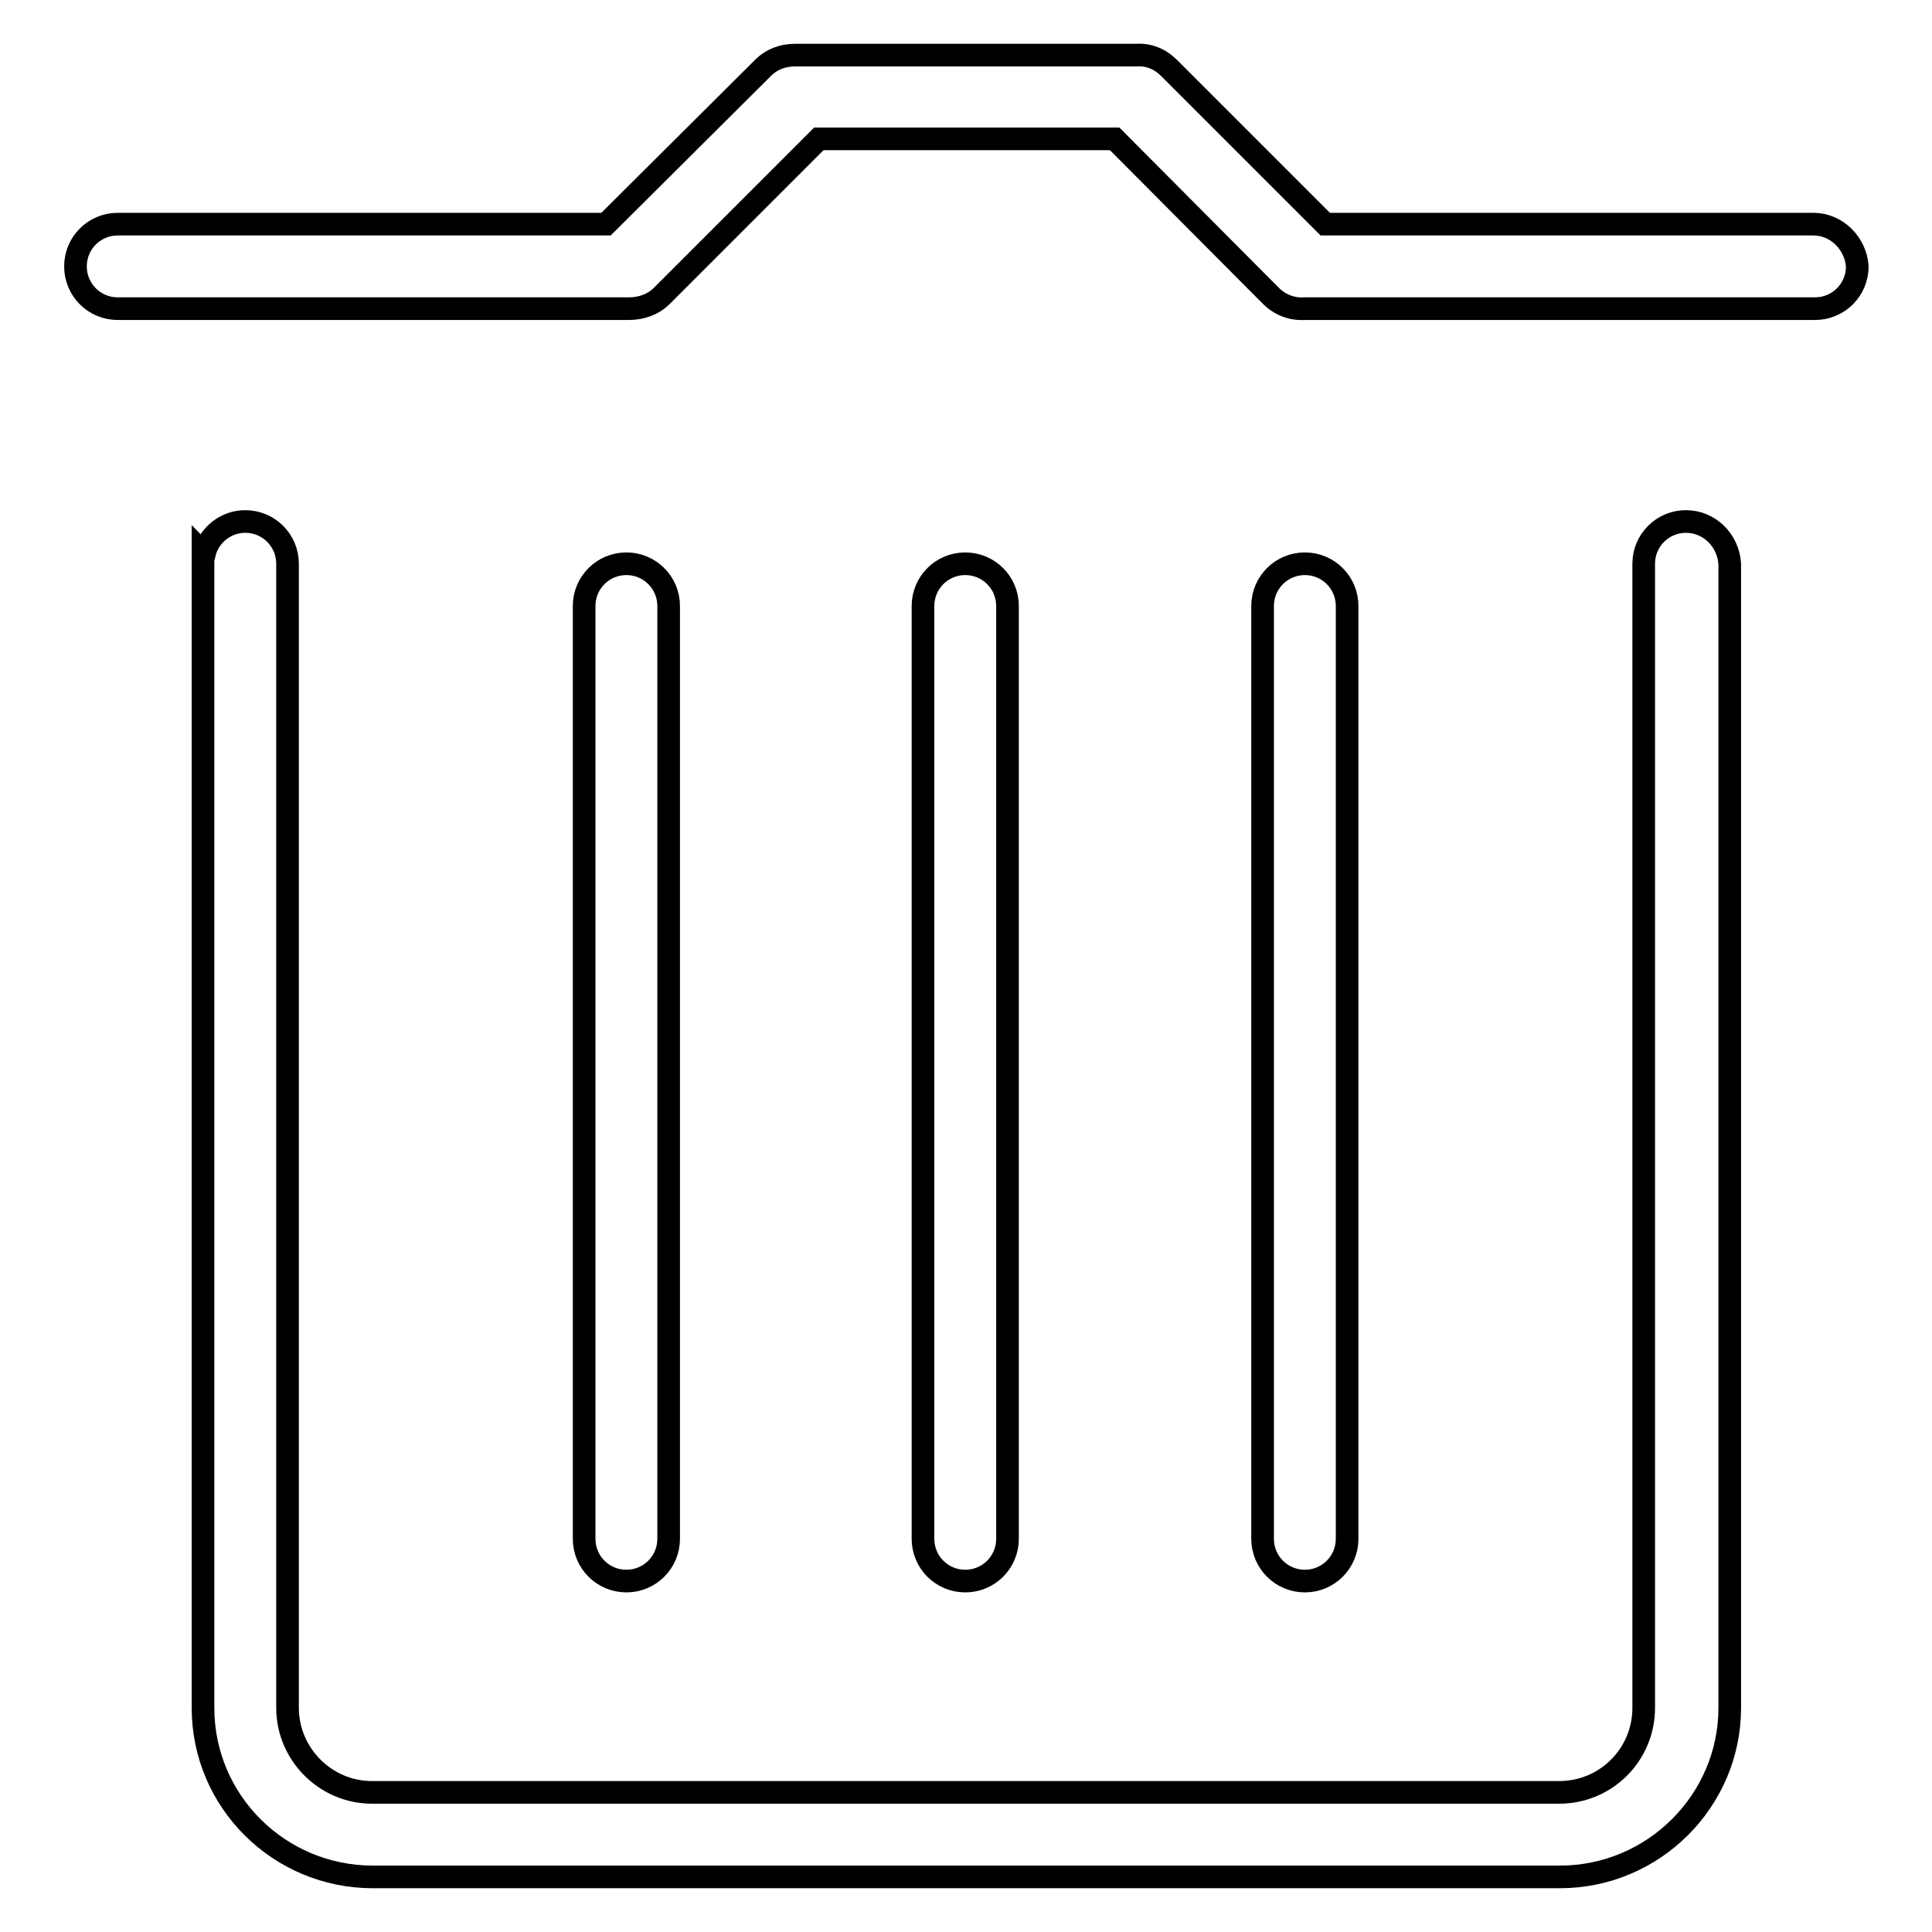
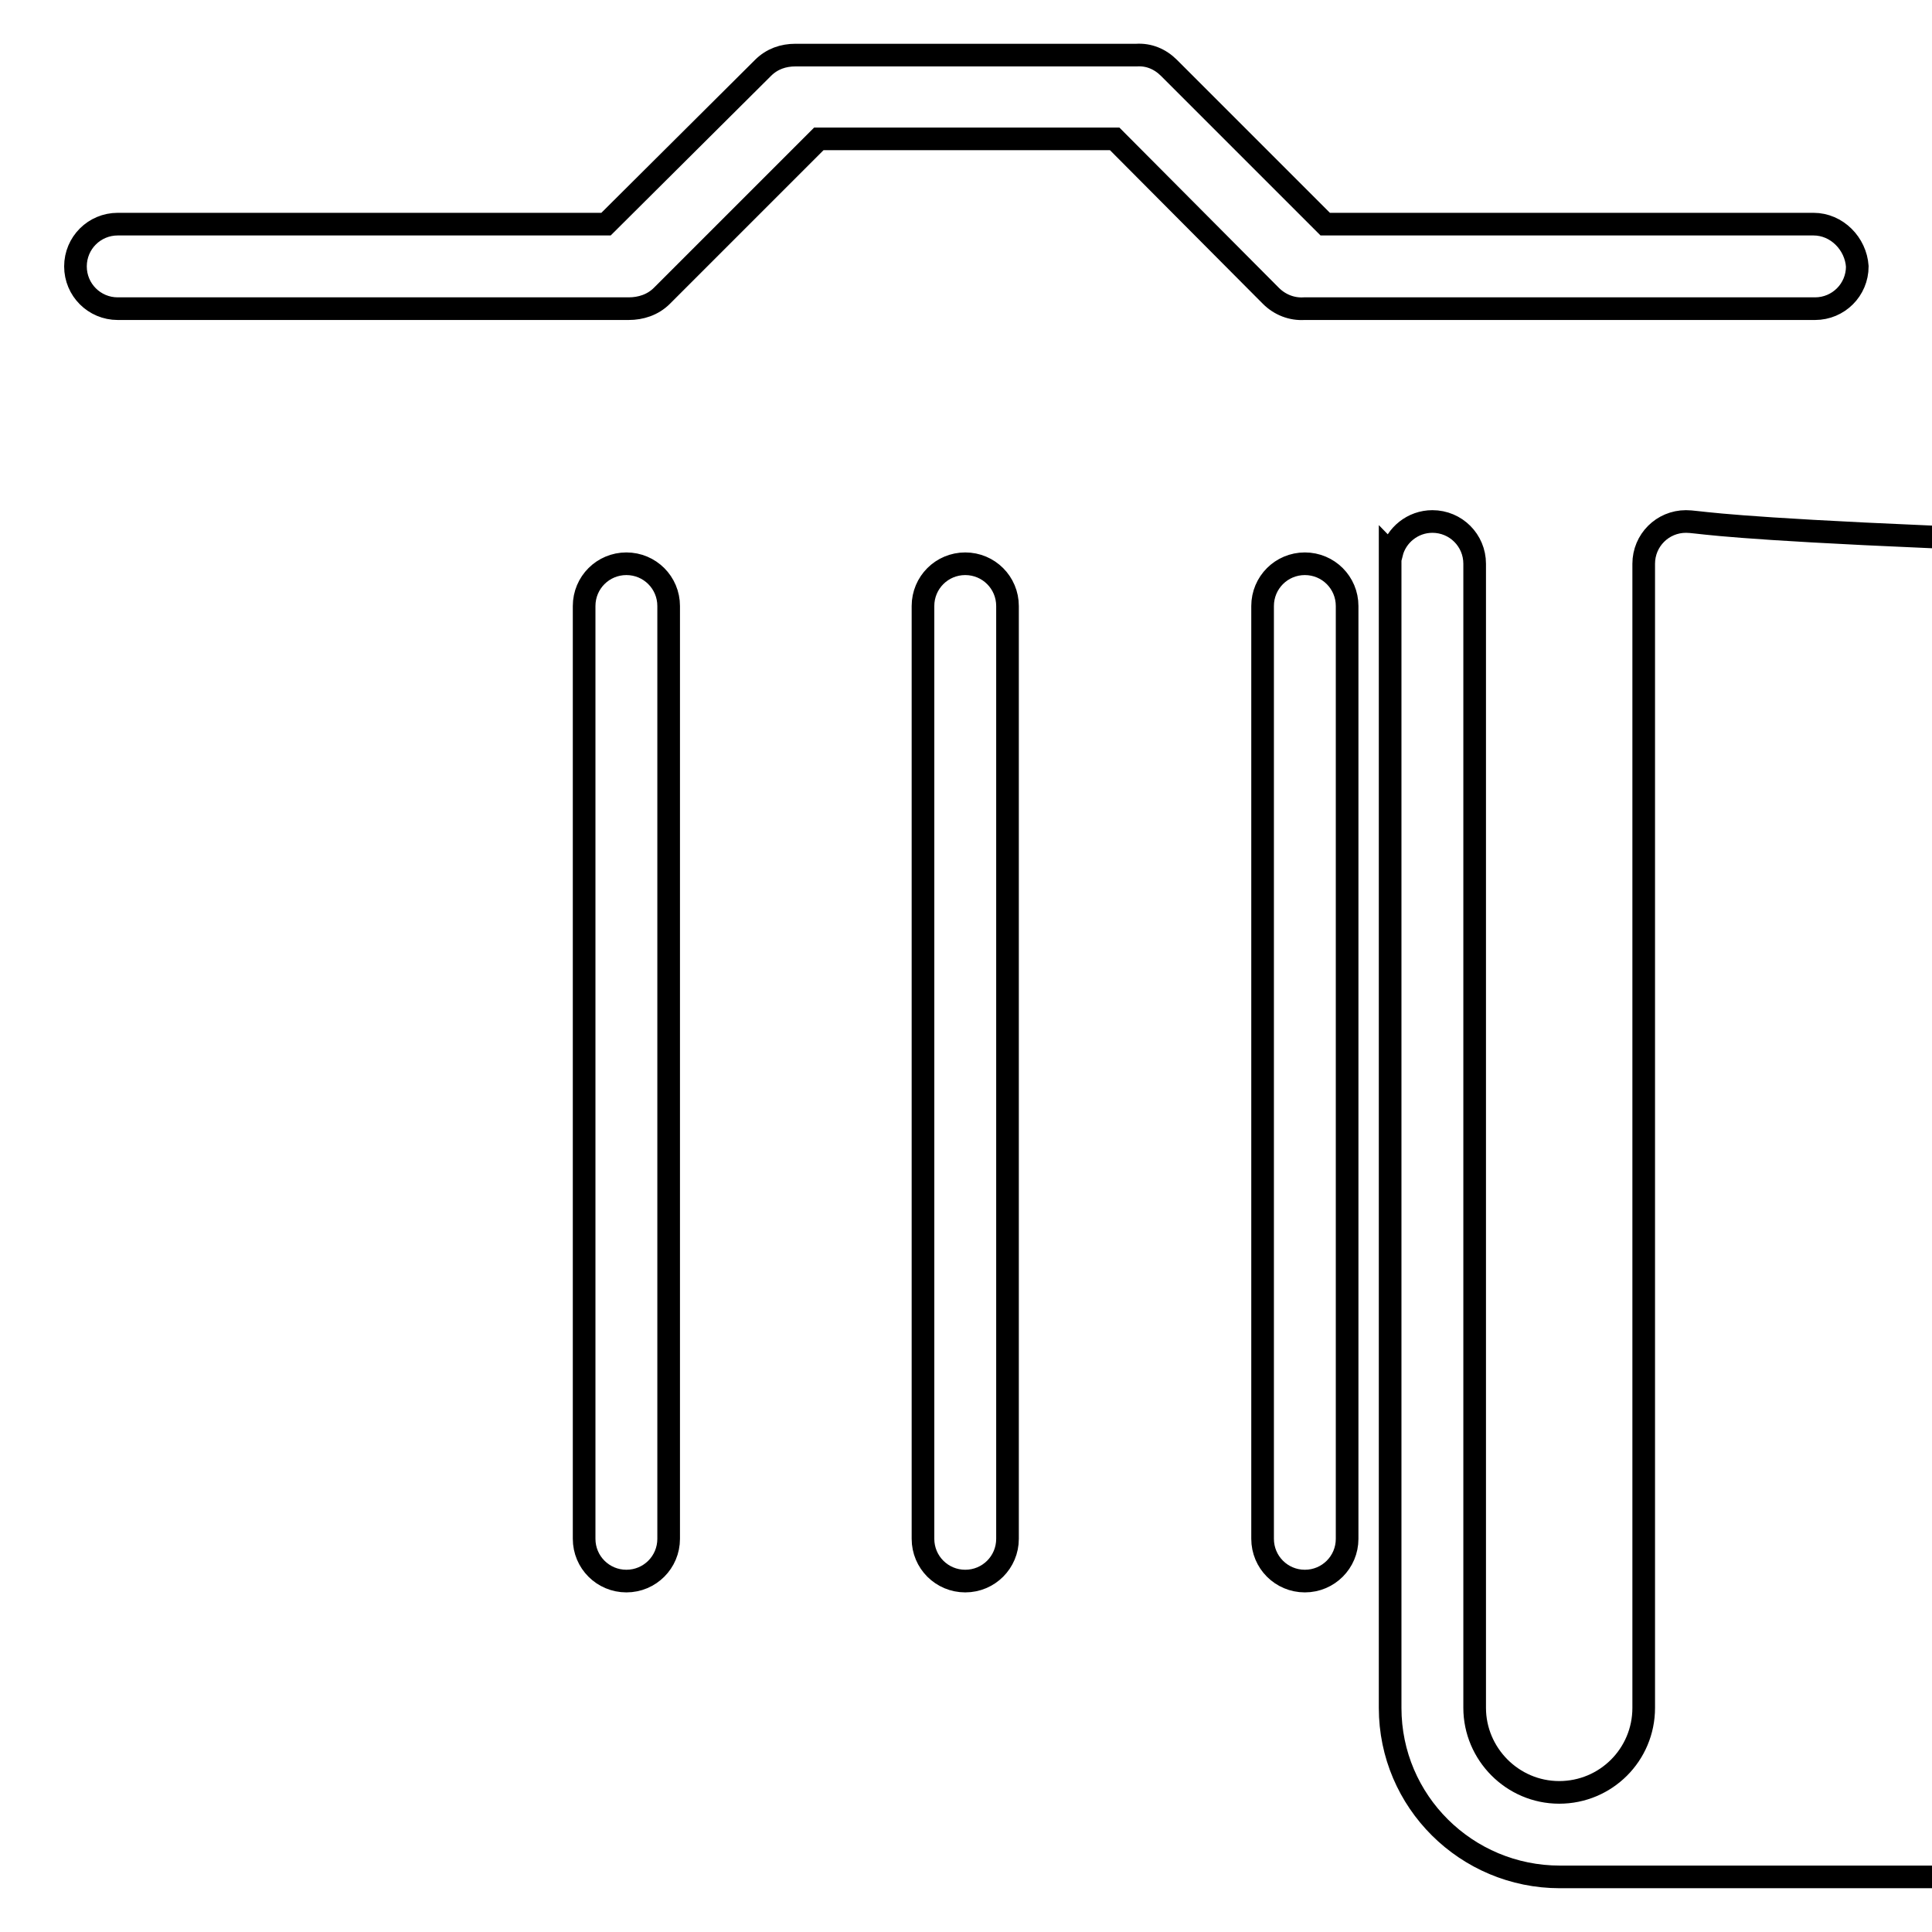
<svg xmlns="http://www.w3.org/2000/svg" version="1.1" x="0px" y="0px" viewBox="0 0 256 256" enable-background="new 0 0 256 256" xml:space="preserve">
  <g>
    <g>
-       <path stroke-width="3" fill-opacity="0" stroke="#000000" d="M223.4,69.1c-3.1,0-5.6,2.5-5.6,5.6v151.6c0,6.2-5,11.2-11.2,11.2H49.3c-6.2,0-11.2-5.1-11.2-11.2V74.7c0-3.1-2.5-5.6-5.6-5.6c-2.6,0-4.8,1.8-5.4,4.2c0,0-0.1,0-0.2-0.1v153.1c0,12.4,10.1,22.4,22.5,22.4h157.3c12.4,0,22.5-10.1,22.5-22.4V74.7C229,71.6,226.5,69.1,223.4,69.1L223.4,69.1z M88.6,203.9V80.3c0-3.1-2.5-5.6-5.6-5.6c-3.1,0-5.6,2.5-5.6,5.6v123.6c0,3.1,2.5,5.6,5.6,5.6C86.1,209.5,88.6,207,88.6,203.9L88.6,203.9z M178.5,203.9V80.3c0-3.1-2.5-5.6-5.6-5.6s-5.6,2.5-5.6,5.6v123.6c0,3.1,2.5,5.6,5.6,5.6C176,209.5,178.5,207,178.5,203.9L178.5,203.9z M240.3,29.7h-64.7L154.9,9c-1.2-1.2-2.7-1.8-4.3-1.7c0,0-0.1,0-0.2,0h-44.9c0,0-0.1,0-0.1,0c-1.6,0-3.1,0.5-4.3,1.7L80.3,29.7H15.6c-3.1,0-5.6,2.5-5.6,5.6c0,3.1,2.5,5.6,5.6,5.6H83c0.1,0,0.2,0,0.3,0c1.6,0,3.2-0.5,4.4-1.7l20.8-20.8h39.2l20.7,20.8c1.2,1.2,2.8,1.8,4.4,1.7c0.1,0,0.2,0,0.3,0h67.4c3.1,0,5.6-2.5,5.6-5.6C245.9,32.3,243.4,29.7,240.3,29.7L240.3,29.7z M133.5,203.9V80.3c0-3.1-2.5-5.6-5.6-5.6s-5.6,2.5-5.6,5.6v123.6c0,3.1,2.5,5.6,5.6,5.6S133.5,207,133.5,203.9L133.5,203.9z" />
+       <path stroke-width="3" fill-opacity="0" stroke="#000000" d="M223.4,69.1c-3.1,0-5.6,2.5-5.6,5.6v151.6c0,6.2-5,11.2-11.2,11.2c-6.2,0-11.2-5.1-11.2-11.2V74.7c0-3.1-2.5-5.6-5.6-5.6c-2.6,0-4.8,1.8-5.4,4.2c0,0-0.1,0-0.2-0.1v153.1c0,12.4,10.1,22.4,22.5,22.4h157.3c12.4,0,22.5-10.1,22.5-22.4V74.7C229,71.6,226.5,69.1,223.4,69.1L223.4,69.1z M88.6,203.9V80.3c0-3.1-2.5-5.6-5.6-5.6c-3.1,0-5.6,2.5-5.6,5.6v123.6c0,3.1,2.5,5.6,5.6,5.6C86.1,209.5,88.6,207,88.6,203.9L88.6,203.9z M178.5,203.9V80.3c0-3.1-2.5-5.6-5.6-5.6s-5.6,2.5-5.6,5.6v123.6c0,3.1,2.5,5.6,5.6,5.6C176,209.5,178.5,207,178.5,203.9L178.5,203.9z M240.3,29.7h-64.7L154.9,9c-1.2-1.2-2.7-1.8-4.3-1.7c0,0-0.1,0-0.2,0h-44.9c0,0-0.1,0-0.1,0c-1.6,0-3.1,0.5-4.3,1.7L80.3,29.7H15.6c-3.1,0-5.6,2.5-5.6,5.6c0,3.1,2.5,5.6,5.6,5.6H83c0.1,0,0.2,0,0.3,0c1.6,0,3.2-0.5,4.4-1.7l20.8-20.8h39.2l20.7,20.8c1.2,1.2,2.8,1.8,4.4,1.7c0.1,0,0.2,0,0.3,0h67.4c3.1,0,5.6-2.5,5.6-5.6C245.9,32.3,243.4,29.7,240.3,29.7L240.3,29.7z M133.5,203.9V80.3c0-3.1-2.5-5.6-5.6-5.6s-5.6,2.5-5.6,5.6v123.6c0,3.1,2.5,5.6,5.6,5.6S133.5,207,133.5,203.9L133.5,203.9z" />
    </g>
  </g>
</svg>